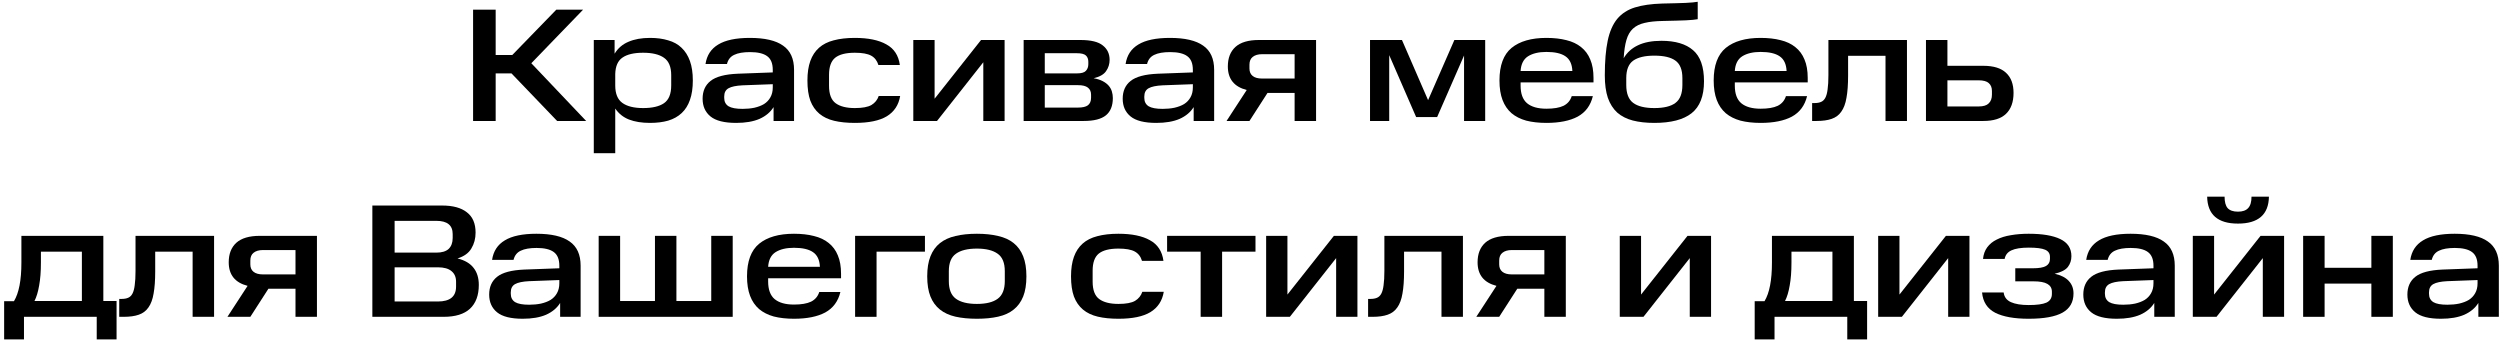
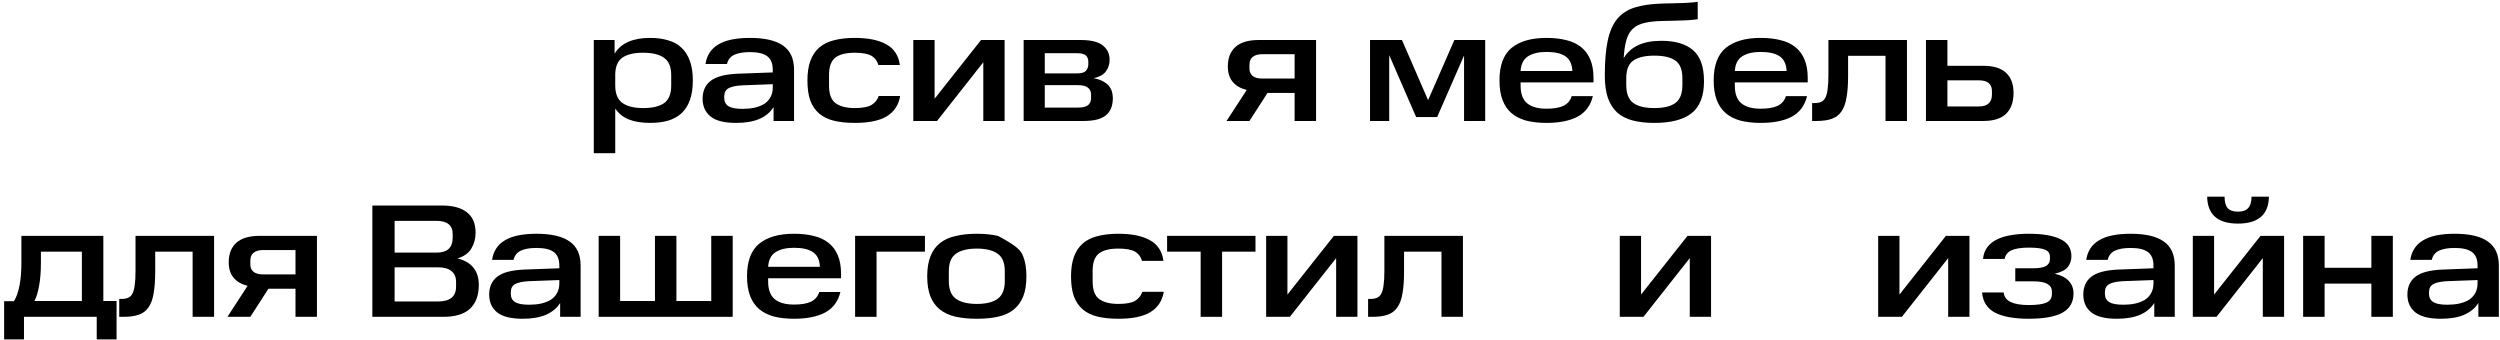
<svg xmlns="http://www.w3.org/2000/svg" width="434" height="59" viewBox="0 0 434 59" fill="none">
-   <path d="M101.224 1.68L92.236 10.976L101.756 21H96.716L88.792 12.74H86.048V21H82.128V1.68H86.048V9.548H88.932L96.576 1.68H101.224Z" fill="black" />
  <path d="M106.694 6.944V9.324C107.272 8.372 108.075 7.681 109.102 7.252C110.128 6.804 111.379 6.58 112.854 6.58C114.03 6.58 115.075 6.72 115.99 7C116.923 7.261 117.698 7.691 118.314 8.288C118.948 8.885 119.434 9.651 119.77 10.584C120.106 11.517 120.274 12.647 120.274 13.972C120.274 15.297 120.106 16.427 119.77 17.36C119.452 18.275 118.976 19.031 118.342 19.628C117.707 20.225 116.923 20.664 115.99 20.944C115.075 21.205 114.03 21.336 112.854 21.336C111.416 21.336 110.194 21.14 109.186 20.748C108.196 20.356 107.403 19.721 106.806 18.844V26.6H103.082V6.944H106.694ZM116.522 13.048C116.522 11.611 116.102 10.603 115.262 10.024C114.44 9.445 113.236 9.156 111.65 9.156C110.063 9.156 108.868 9.436 108.066 9.996C107.263 10.537 106.843 11.489 106.806 12.852V14.84C106.806 16.259 107.216 17.267 108.038 17.864C108.859 18.461 110.063 18.76 111.65 18.76C113.236 18.76 114.44 18.48 115.262 17.92C116.102 17.341 116.522 16.315 116.522 14.84V13.048Z" fill="black" />
  <path d="M121.972 17.136C121.972 15.811 122.429 14.784 123.344 14.056C124.277 13.309 125.855 12.889 128.076 12.796L134.152 12.572V12.124C134.152 11.004 133.825 10.211 133.172 9.744C132.537 9.277 131.548 9.044 130.204 9.044C129.028 9.044 128.113 9.203 127.46 9.52C126.807 9.819 126.387 10.351 126.2 11.116H122.476C122.7 9.604 123.437 8.475 124.688 7.728C125.939 6.963 127.768 6.58 130.176 6.58C132.771 6.58 134.693 7.028 135.944 7.924C137.213 8.801 137.848 10.201 137.848 12.124V21H134.292V18.592C133.751 19.469 132.939 20.151 131.856 20.636C130.773 21.103 129.42 21.336 127.796 21.336C125.743 21.336 124.259 20.963 123.344 20.216C122.429 19.469 121.972 18.443 121.972 17.136ZM128.916 18.9C129.644 18.9 130.325 18.835 130.96 18.704C131.613 18.555 132.173 18.34 132.64 18.06C133.107 17.761 133.471 17.379 133.732 16.912C134.012 16.427 134.152 15.848 134.152 15.176V14.616L128.888 14.812C127.787 14.868 126.984 15.036 126.48 15.316C125.976 15.596 125.724 16.072 125.724 16.744V16.996C125.724 17.649 125.976 18.135 126.48 18.452C126.984 18.751 127.796 18.9 128.916 18.9Z" fill="black" />
  <path d="M140.169 13.972C140.169 12.647 140.337 11.517 140.673 10.584C141.009 9.651 141.513 8.885 142.185 8.288C142.857 7.691 143.706 7.261 144.733 7C145.778 6.72 147.001 6.58 148.401 6.58C150.716 6.58 152.536 6.953 153.861 7.7C155.205 8.428 155.989 9.623 156.213 11.284H152.489C152.265 10.537 151.845 9.996 151.229 9.66C150.613 9.324 149.67 9.156 148.401 9.156C146.852 9.156 145.713 9.445 144.985 10.024C144.276 10.603 143.921 11.592 143.921 12.992V14.896C143.921 16.352 144.304 17.36 145.069 17.92C145.834 18.48 146.945 18.76 148.401 18.76C149.708 18.76 150.669 18.583 151.285 18.228C151.901 17.855 152.321 17.332 152.545 16.66H156.269C156.008 18.228 155.233 19.404 153.945 20.188C152.676 20.953 150.828 21.336 148.401 21.336C147.038 21.336 145.844 21.215 144.817 20.972C143.79 20.729 142.932 20.319 142.241 19.74C141.55 19.161 141.028 18.405 140.673 17.472C140.337 16.539 140.169 15.372 140.169 13.972Z" fill="black" />
  <path d="M162.246 6.944V17.136L170.31 6.944H174.398V21H170.702V10.808L162.666 21H158.55V6.944H162.246Z" fill="black" />
  <path d="M187.561 6.944C189.39 6.944 190.687 7.261 191.453 7.896C192.237 8.512 192.629 9.343 192.629 10.388C192.629 11.116 192.423 11.769 192.013 12.348C191.621 12.927 190.902 13.337 189.857 13.58C190.473 13.692 190.996 13.86 191.425 14.084C191.854 14.308 192.199 14.569 192.461 14.868C192.722 15.167 192.909 15.503 193.021 15.876C193.133 16.249 193.189 16.632 193.189 17.024C193.189 18.368 192.787 19.367 191.985 20.02C191.182 20.673 189.904 21 188.149 21H177.705V6.944H187.561ZM189.409 16.436C189.409 15.895 189.222 15.484 188.849 15.204C188.494 14.924 187.925 14.784 187.141 14.784H181.373V18.676H187.141C187.925 18.676 188.494 18.545 188.849 18.284C189.222 18.004 189.409 17.565 189.409 16.968V16.436ZM188.933 10.724C188.933 10.257 188.793 9.893 188.513 9.632C188.233 9.371 187.719 9.24 186.973 9.24H181.373V12.74H186.973C187.738 12.74 188.251 12.591 188.513 12.292C188.793 11.993 188.933 11.611 188.933 11.144V10.724Z" fill="black" />
-   <path d="M194.9 17.136C194.9 15.811 195.357 14.784 196.272 14.056C197.205 13.309 198.783 12.889 201.004 12.796L207.08 12.572V12.124C207.08 11.004 206.753 10.211 206.1 9.744C205.465 9.277 204.476 9.044 203.132 9.044C201.956 9.044 201.041 9.203 200.388 9.52C199.735 9.819 199.315 10.351 199.128 11.116H195.404C195.628 9.604 196.365 8.475 197.616 7.728C198.867 6.963 200.696 6.58 203.104 6.58C205.699 6.58 207.621 7.028 208.872 7.924C210.141 8.801 210.776 10.201 210.776 12.124V21H207.22V18.592C206.679 19.469 205.867 20.151 204.784 20.636C203.701 21.103 202.348 21.336 200.724 21.336C198.671 21.336 197.187 20.963 196.272 20.216C195.357 19.469 194.9 18.443 194.9 17.136ZM201.844 18.9C202.572 18.9 203.253 18.835 203.888 18.704C204.541 18.555 205.101 18.34 205.568 18.06C206.035 17.761 206.399 17.379 206.66 16.912C206.94 16.427 207.08 15.848 207.08 15.176V14.616L201.816 14.812C200.715 14.868 199.912 15.036 199.408 15.316C198.904 15.596 198.652 16.072 198.652 16.744V16.996C198.652 17.649 198.904 18.135 199.408 18.452C199.912 18.751 200.724 18.9 201.844 18.9Z" fill="black" />
  <path d="M220.041 16.128L216.905 21H212.929L216.429 15.624C214.245 15.064 213.153 13.701 213.153 11.536C213.153 10.08 213.592 8.951 214.469 8.148C215.365 7.345 216.718 6.944 218.529 6.944H228.469V21H224.745V16.128H220.041ZM219.089 9.408C218.398 9.408 217.857 9.567 217.465 9.884C217.092 10.183 216.905 10.631 216.905 11.228V11.9C216.905 12.46 217.092 12.889 217.465 13.188C217.838 13.487 218.38 13.636 219.089 13.636H224.745V9.408H219.089Z" fill="black" />
  <path d="M241.168 9.576V21H237.836V6.944H243.38L247.916 17.388L252.48 6.944H257.828V21H254.16V9.632L249.484 20.328H245.844L241.168 9.576Z" fill="black" />
  <path d="M260.308 13.972C260.308 11.359 261.008 9.473 262.408 8.316C263.826 7.159 265.842 6.58 268.456 6.58C269.762 6.58 270.92 6.711 271.928 6.972C272.936 7.215 273.785 7.616 274.476 8.176C275.185 8.736 275.717 9.455 276.072 10.332C276.445 11.209 276.632 12.273 276.632 13.524V14.308H263.976V14.868C263.976 16.268 264.349 17.285 265.096 17.92C265.861 18.555 266.981 18.872 268.456 18.872C269.725 18.872 270.714 18.704 271.424 18.368C272.133 18.013 272.609 17.453 272.852 16.688H276.52C276.128 18.312 275.25 19.497 273.888 20.244C272.525 20.972 270.714 21.336 268.456 21.336C267.149 21.336 265.982 21.205 264.956 20.944C263.948 20.664 263.098 20.235 262.408 19.656C261.717 19.059 261.194 18.293 260.84 17.36C260.485 16.427 260.308 15.297 260.308 13.972ZM268.456 9.016C267.13 9.016 266.066 9.268 265.264 9.772C264.48 10.276 264.05 11.125 263.976 12.32H272.964C272.908 11.125 272.506 10.276 271.76 9.772C271.032 9.268 269.93 9.016 268.456 9.016Z" fill="black" />
  <path d="M278.595 13.104C278.595 10.659 278.763 8.643 279.099 7.056C279.435 5.469 279.986 4.209 280.751 3.276C281.535 2.343 282.562 1.68 283.831 1.288C285.101 0.896 286.678 0.672 288.563 0.616C289.459 0.597 290.234 0.579 290.887 0.56C291.559 0.541 292.138 0.523 292.623 0.504C293.109 0.485 293.519 0.457 293.855 0.42C294.21 0.383 294.499 0.345 294.723 0.308V3.332C294.499 3.369 294.219 3.407 293.883 3.444C293.566 3.463 293.165 3.491 292.679 3.528C292.213 3.547 291.653 3.565 290.999 3.584C290.346 3.603 289.581 3.621 288.703 3.64C287.415 3.659 286.351 3.771 285.511 3.976C284.671 4.163 283.99 4.499 283.467 4.984C282.963 5.451 282.59 6.104 282.347 6.944C282.105 7.765 281.946 8.82 281.871 10.108C282.45 9.119 283.271 8.372 284.335 7.868C285.418 7.345 286.781 7.084 288.423 7.084C290.831 7.084 292.661 7.625 293.911 8.708C295.181 9.791 295.815 11.592 295.815 14.112C295.815 16.669 295.097 18.517 293.659 19.656C292.241 20.776 290.085 21.336 287.191 21.336C285.773 21.336 284.522 21.196 283.439 20.916C282.375 20.636 281.479 20.179 280.751 19.544C280.042 18.891 279.501 18.041 279.127 16.996C278.773 15.932 278.595 14.635 278.595 13.104ZM292.063 13.552C292.063 12.115 291.662 11.107 290.859 10.528C290.075 9.949 288.853 9.66 287.191 9.66C285.567 9.66 284.345 9.949 283.523 10.528C282.721 11.107 282.319 12.115 282.319 13.552V14.756C282.319 16.231 282.721 17.267 283.523 17.864C284.326 18.461 285.549 18.76 287.191 18.76C288.853 18.76 290.075 18.461 290.859 17.864C291.662 17.267 292.063 16.231 292.063 14.756V13.552Z" fill="black" />
  <path d="M297.496 13.972C297.496 11.359 298.196 9.473 299.596 8.316C301.015 7.159 303.031 6.58 305.644 6.58C306.951 6.58 308.108 6.711 309.116 6.972C310.124 7.215 310.974 7.616 311.664 8.176C312.374 8.736 312.906 9.455 313.26 10.332C313.634 11.209 313.82 12.273 313.82 13.524V14.308H301.164V14.868C301.164 16.268 301.538 17.285 302.284 17.92C303.05 18.555 304.17 18.872 305.644 18.872C306.914 18.872 307.903 18.704 308.612 18.368C309.322 18.013 309.798 17.453 310.04 16.688H313.708C313.316 18.312 312.439 19.497 311.076 20.244C309.714 20.972 307.903 21.336 305.644 21.336C304.338 21.336 303.171 21.205 302.144 20.944C301.136 20.664 300.287 20.235 299.596 19.656C298.906 19.059 298.383 18.293 298.028 17.36C297.674 16.427 297.496 15.297 297.496 13.972ZM305.644 9.016C304.319 9.016 303.255 9.268 302.452 9.772C301.668 10.276 301.239 11.125 301.164 12.32H310.152C310.096 11.125 309.695 10.276 308.948 9.772C308.22 9.268 307.119 9.016 305.644 9.016Z" fill="black" />
  <path d="M314.585 17.892H314.977C315.444 17.892 315.827 17.827 316.125 17.696C316.443 17.565 316.695 17.323 316.881 16.968C317.068 16.613 317.199 16.128 317.273 15.512C317.367 14.877 317.413 14.056 317.413 13.048V6.944H331.049V21H327.325V9.688H320.829V13.132C320.829 14.681 320.736 15.96 320.549 16.968C320.381 17.976 320.083 18.779 319.653 19.376C319.243 19.973 318.683 20.393 317.973 20.636C317.283 20.879 316.415 21 315.369 21H314.585V17.892Z" fill="black" />
  <path d="M334.348 6.944H338.072V11.424H344.316C346.071 11.424 347.378 11.825 348.236 12.628C349.114 13.431 349.552 14.597 349.552 16.128C349.552 17.715 349.114 18.928 348.236 19.768C347.378 20.589 346.071 21 344.316 21H334.348V6.944ZM345.8 15.792C345.8 15.195 345.614 14.737 345.24 14.42C344.886 14.103 344.307 13.944 343.504 13.944H338.072V18.48H343.504C344.307 18.48 344.886 18.303 345.24 17.948C345.614 17.593 345.8 17.089 345.8 16.436V15.792Z" fill="black" />
  <path d="M0.719 52.284H2.427C3.286 50.865 3.715 48.635 3.715 45.592V40.944H17.939V52.256H20.235V58.92H16.791V55H4.163V58.92H0.719V52.284ZM7.103 43.688V45.592C7.103 47.141 7.001 48.467 6.795 49.568C6.609 50.669 6.338 51.565 5.983 52.256H14.215V43.688H7.103Z" fill="black" />
  <path d="M20.699 51.892H21.091C21.558 51.892 21.94 51.827 22.239 51.696C22.556 51.565 22.808 51.323 22.995 50.968C23.182 50.613 23.312 50.128 23.387 49.512C23.48 48.877 23.527 48.056 23.527 47.048V40.944H37.163V55H33.439V43.688H26.943V47.132C26.943 48.681 26.85 49.96 26.663 50.968C26.495 51.976 26.196 52.779 25.767 53.376C25.356 53.973 24.796 54.393 24.087 54.636C23.396 54.879 22.528 55 21.483 55H20.699V51.892Z" fill="black" />
  <path d="M46.594 50.128L43.458 55H39.482L42.982 49.624C40.798 49.064 39.706 47.701 39.706 45.536C39.706 44.08 40.145 42.951 41.022 42.148C41.918 41.345 43.272 40.944 45.082 40.944H55.022V55H51.298V50.128H46.594ZM45.642 43.408C44.952 43.408 44.41 43.567 44.018 43.884C43.645 44.183 43.458 44.631 43.458 45.228V45.9C43.458 46.46 43.645 46.889 44.018 47.188C44.392 47.487 44.933 47.636 45.642 47.636H51.298V43.408H45.642Z" fill="black" />
  <path d="M76.765 35.68C78.632 35.68 80.06 36.072 81.049 36.856C82.057 37.621 82.561 38.797 82.561 40.384C82.561 41.411 82.318 42.325 81.833 43.128C81.366 43.931 80.564 44.509 79.425 44.864C80.694 45.181 81.628 45.732 82.225 46.516C82.822 47.281 83.121 48.261 83.121 49.456C83.121 51.267 82.608 52.648 81.581 53.6C80.573 54.533 79.052 55 77.017 55H64.641V35.68H76.765ZM79.173 48.896C79.173 48.112 78.912 47.505 78.389 47.076C77.866 46.628 77.073 46.404 76.009 46.404H68.505V52.34H76.009C78.118 52.34 79.173 51.481 79.173 49.764V48.896ZM78.585 40.636C78.585 39.105 77.642 38.34 75.757 38.34H68.505V43.856H75.757C76.709 43.856 77.418 43.641 77.885 43.212C78.352 42.764 78.585 42.129 78.585 41.308V40.636Z" fill="black" />
  <path d="M84.92 51.136C84.92 49.811 85.377 48.784 86.292 48.056C87.225 47.309 88.803 46.889 91.024 46.796L97.1 46.572V46.124C97.1 45.004 96.773 44.211 96.12 43.744C95.485 43.277 94.496 43.044 93.152 43.044C91.976 43.044 91.061 43.203 90.408 43.52C89.755 43.819 89.335 44.351 89.148 45.116H85.424C85.648 43.604 86.385 42.475 87.636 41.728C88.887 40.963 90.716 40.58 93.124 40.58C95.719 40.58 97.641 41.028 98.892 41.924C100.161 42.801 100.796 44.201 100.796 46.124V55H97.24V52.592C96.699 53.469 95.887 54.151 94.804 54.636C93.721 55.103 92.368 55.336 90.744 55.336C88.691 55.336 87.207 54.963 86.292 54.216C85.377 53.469 84.92 52.443 84.92 51.136ZM91.864 52.9C92.592 52.9 93.273 52.835 93.908 52.704C94.561 52.555 95.121 52.34 95.588 52.06C96.055 51.761 96.419 51.379 96.68 50.912C96.96 50.427 97.1 49.848 97.1 49.176V48.616L91.836 48.812C90.735 48.868 89.932 49.036 89.428 49.316C88.924 49.596 88.672 50.072 88.672 50.744V50.996C88.672 51.649 88.924 52.135 89.428 52.452C89.932 52.751 90.744 52.9 91.864 52.9Z" fill="black" />
  <path d="M107.653 40.944V52.256H113.701V40.944H117.425V52.256H123.473V40.944H127.197V55H103.929V40.944H107.653Z" fill="black" />
  <path d="M129.682 47.972C129.682 45.359 130.382 43.473 131.782 42.316C133.201 41.159 135.217 40.58 137.83 40.58C139.137 40.58 140.294 40.711 141.302 40.972C142.31 41.215 143.16 41.616 143.85 42.176C144.56 42.736 145.092 43.455 145.446 44.332C145.82 45.209 146.006 46.273 146.006 47.524V48.308H133.35V48.868C133.35 50.268 133.724 51.285 134.47 51.92C135.236 52.555 136.356 52.872 137.83 52.872C139.1 52.872 140.089 52.704 140.798 52.368C141.508 52.013 141.984 51.453 142.226 50.688H145.894C145.502 52.312 144.625 53.497 143.262 54.244C141.9 54.972 140.089 55.336 137.83 55.336C136.524 55.336 135.357 55.205 134.33 54.944C133.322 54.664 132.473 54.235 131.782 53.656C131.092 53.059 130.569 52.293 130.214 51.36C129.86 50.427 129.682 49.297 129.682 47.972ZM137.83 43.016C136.505 43.016 135.441 43.268 134.638 43.772C133.854 44.276 133.425 45.125 133.35 46.32H142.338C142.282 45.125 141.881 44.276 141.134 43.772C140.406 43.268 139.305 43.016 137.83 43.016Z" fill="black" />
  <path d="M160.57 40.944V43.688H152.17V55H148.446V40.944H160.57Z" fill="black" />
-   <path d="M174.433 47.076C174.433 45.639 174.022 44.631 173.201 44.052C172.379 43.455 171.175 43.156 169.589 43.156C167.983 43.156 166.77 43.455 165.949 44.052C165.127 44.631 164.717 45.639 164.717 47.076V48.812C164.717 50.249 165.127 51.267 165.949 51.864C166.77 52.461 167.983 52.76 169.589 52.76C171.194 52.76 172.398 52.461 173.201 51.864C174.022 51.267 174.433 50.24 174.433 48.784V47.076ZM160.965 47.972C160.965 46.591 161.151 45.433 161.525 44.5C161.898 43.548 162.449 42.783 163.177 42.204C163.905 41.625 164.801 41.215 165.865 40.972C166.947 40.711 168.189 40.58 169.589 40.58C170.989 40.58 172.221 40.711 173.285 40.972C174.367 41.215 175.263 41.625 175.973 42.204C176.701 42.783 177.251 43.548 177.625 44.5C177.998 45.433 178.185 46.591 178.185 47.972C178.185 49.372 177.998 50.539 177.625 51.472C177.251 52.405 176.701 53.161 175.973 53.74C175.263 54.319 174.367 54.729 173.285 54.972C172.221 55.215 170.989 55.336 169.589 55.336C168.189 55.336 166.947 55.215 165.865 54.972C164.801 54.729 163.905 54.319 163.177 53.74C162.449 53.161 161.898 52.405 161.525 51.472C161.151 50.539 160.965 49.372 160.965 47.972Z" fill="black" />
+   <path d="M174.433 47.076C174.433 45.639 174.022 44.631 173.201 44.052C172.379 43.455 171.175 43.156 169.589 43.156C167.983 43.156 166.77 43.455 165.949 44.052C165.127 44.631 164.717 45.639 164.717 47.076V48.812C164.717 50.249 165.127 51.267 165.949 51.864C166.77 52.461 167.983 52.76 169.589 52.76C171.194 52.76 172.398 52.461 173.201 51.864C174.022 51.267 174.433 50.24 174.433 48.784V47.076ZM160.965 47.972C160.965 46.591 161.151 45.433 161.525 44.5C161.898 43.548 162.449 42.783 163.177 42.204C163.905 41.625 164.801 41.215 165.865 40.972C166.947 40.711 168.189 40.58 169.589 40.58C170.989 40.58 172.221 40.711 173.285 40.972C176.701 42.783 177.251 43.548 177.625 44.5C177.998 45.433 178.185 46.591 178.185 47.972C178.185 49.372 177.998 50.539 177.625 51.472C177.251 52.405 176.701 53.161 175.973 53.74C175.263 54.319 174.367 54.729 173.285 54.972C172.221 55.215 170.989 55.336 169.589 55.336C168.189 55.336 166.947 55.215 165.865 54.972C164.801 54.729 163.905 54.319 163.177 53.74C162.449 53.161 161.898 52.405 161.525 51.472C161.151 50.539 160.965 49.372 160.965 47.972Z" fill="black" />
  <path d="M185.93 47.972C185.93 46.647 186.098 45.517 186.434 44.584C186.77 43.651 187.274 42.885 187.946 42.288C188.618 41.691 189.468 41.261 190.494 41C191.54 40.72 192.762 40.58 194.162 40.58C196.477 40.58 198.297 40.953 199.622 41.7C200.966 42.428 201.75 43.623 201.974 45.284H198.25C198.026 44.537 197.606 43.996 196.99 43.66C196.374 43.324 195.432 43.156 194.162 43.156C192.613 43.156 191.474 43.445 190.746 44.024C190.037 44.603 189.682 45.592 189.682 46.992V48.896C189.682 50.352 190.065 51.36 190.83 51.92C191.596 52.48 192.706 52.76 194.162 52.76C195.469 52.76 196.43 52.583 197.046 52.228C197.662 51.855 198.082 51.332 198.306 50.66H202.03C201.769 52.228 200.994 53.404 199.706 54.188C198.437 54.953 196.589 55.336 194.162 55.336C192.8 55.336 191.605 55.215 190.578 54.972C189.552 54.729 188.693 54.319 188.002 53.74C187.312 53.161 186.789 52.405 186.434 51.472C186.098 50.539 185.93 49.372 185.93 47.972Z" fill="black" />
  <path d="M202.609 43.688V40.944H217.953V43.688H212.157V55H208.433V43.688H202.609Z" fill="black" />
  <path d="M223.498 40.944V51.136L231.562 40.944H235.65V55H231.954V44.808L223.918 55H219.802V40.944H223.498Z" fill="black" />
  <path d="M237.501 51.892H237.893C238.36 51.892 238.742 51.827 239.041 51.696C239.358 51.565 239.61 51.323 239.797 50.968C239.984 50.613 240.114 50.128 240.189 49.512C240.282 48.877 240.329 48.056 240.329 47.048V40.944H253.965V55H250.241V43.688H243.745V47.132C243.745 48.681 243.652 49.96 243.465 50.968C243.297 51.976 242.998 52.779 242.569 53.376C242.158 53.973 241.598 54.393 240.889 54.636C240.198 54.879 239.33 55 238.285 55H237.501V51.892Z" fill="black" />
-   <path d="M263.396 50.128L260.26 55H256.284L259.784 49.624C257.6 49.064 256.508 47.701 256.508 45.536C256.508 44.08 256.947 42.951 257.824 42.148C258.72 41.345 260.074 40.944 261.884 40.944H271.824V55H268.1V50.128H263.396ZM262.444 43.408C261.754 43.408 261.212 43.567 260.82 43.884C260.447 44.183 260.26 44.631 260.26 45.228V45.9C260.26 46.46 260.447 46.889 260.82 47.188C261.194 47.487 261.735 47.636 262.444 47.636H268.1V43.408H262.444Z" fill="black" />
  <path d="M284.887 40.944V51.136L292.951 40.944H297.039V55H293.343V44.808L285.307 55H281.191V40.944H284.887Z" fill="black" />
-   <path d="M304.614 52.284H306.322C307.181 50.865 307.61 48.635 307.61 45.592V40.944H321.834V52.256H324.13V58.92H320.686V55H308.058V58.92H304.614V52.284ZM310.998 43.688V45.592C310.998 47.141 310.896 48.467 310.69 49.568C310.504 50.669 310.233 51.565 309.878 52.256H318.11V43.688H310.998Z" fill="black" />
  <path d="M329.746 40.944V51.136L337.81 40.944H341.898V55H338.202V44.808L330.166 55H326.05V40.944H329.746Z" fill="black" />
  <path d="M347.837 50.772C347.93 51.556 348.35 52.116 349.097 52.452C349.844 52.788 350.87 52.956 352.177 52.956C353.596 52.956 354.622 52.816 355.257 52.536C355.892 52.237 356.209 51.733 356.209 51.024V50.632C356.209 50.035 355.948 49.587 355.425 49.288C354.921 48.989 354.118 48.84 353.017 48.84H349.853V46.572H352.905C353.969 46.572 354.725 46.441 355.173 46.18C355.64 45.919 355.873 45.508 355.873 44.948V44.584C355.873 44.005 355.593 43.595 355.033 43.352C354.473 43.109 353.53 42.988 352.205 42.988C350.861 42.988 349.853 43.147 349.181 43.464C348.528 43.763 348.136 44.257 348.005 44.948H344.253C344.328 44.164 344.57 43.492 344.981 42.932C345.392 42.372 345.942 41.924 346.633 41.588C347.324 41.233 348.136 40.981 349.069 40.832C350.021 40.664 351.057 40.58 352.177 40.58C354.566 40.58 356.396 40.888 357.665 41.504C358.953 42.12 359.597 43.109 359.597 44.472C359.597 45.181 359.392 45.807 358.981 46.348C358.57 46.871 357.805 47.263 356.685 47.524C357.786 47.767 358.608 48.187 359.149 48.784C359.69 49.363 359.961 50.081 359.961 50.94C359.961 52.452 359.326 53.563 358.057 54.272C356.788 54.981 354.828 55.336 352.177 55.336C349.694 55.336 347.762 54.991 346.381 54.3C345 53.591 344.234 52.415 344.085 50.772H347.837Z" fill="black" />
  <path d="M361.662 51.136C361.662 49.811 362.119 48.784 363.034 48.056C363.967 47.309 365.544 46.889 367.766 46.796L373.842 46.572V46.124C373.842 45.004 373.515 44.211 372.862 43.744C372.227 43.277 371.238 43.044 369.894 43.044C368.718 43.044 367.803 43.203 367.15 43.52C366.496 43.819 366.076 44.351 365.89 45.116H362.166C362.39 43.604 363.127 42.475 364.378 41.728C365.628 40.963 367.458 40.58 369.866 40.58C372.46 40.58 374.383 41.028 375.634 41.924C376.903 42.801 377.538 44.201 377.538 46.124V55H373.982V52.592C373.44 53.469 372.628 54.151 371.546 54.636C370.463 55.103 369.11 55.336 367.486 55.336C365.432 55.336 363.948 54.963 363.034 54.216C362.119 53.469 361.662 52.443 361.662 51.136ZM368.606 52.9C369.334 52.9 370.015 52.835 370.65 52.704C371.303 52.555 371.863 52.34 372.33 52.06C372.796 51.761 373.16 51.379 373.422 50.912C373.702 50.427 373.842 49.848 373.842 49.176V48.616L368.578 48.812C367.476 48.868 366.674 49.036 366.17 49.316C365.666 49.596 365.414 50.072 365.414 50.744V50.996C365.414 51.649 365.666 52.135 366.17 52.452C366.674 52.751 367.486 52.9 368.606 52.9Z" fill="black" />
  <path d="M384.367 40.944V51.136L392.431 40.944H396.519V55H392.823V44.808L384.787 55H380.671V40.944H384.367ZM386.187 34.14C386.187 35.055 386.364 35.717 386.719 36.128C387.092 36.539 387.69 36.744 388.511 36.744C389.314 36.744 389.902 36.539 390.275 36.128C390.667 35.717 390.863 35.055 390.863 34.14H393.887C393.831 37.257 392.039 38.816 388.511 38.816C385.002 38.816 383.219 37.257 383.163 34.14H386.187Z" fill="black" />
  <path d="M403.55 40.944V46.488H411.67V40.944H415.394V55H411.67V49.232H403.55V55H399.826V40.944H403.55Z" fill="black" />
  <path d="M417.923 51.136C417.923 49.811 418.38 48.784 419.295 48.056C420.228 47.309 421.806 46.889 424.027 46.796L430.103 46.572V46.124C430.103 45.004 429.777 44.211 429.123 43.744C428.489 43.277 427.499 43.044 426.155 43.044C424.979 43.044 424.064 43.203 423.411 43.52C422.758 43.819 422.338 44.351 422.151 45.116H418.427C418.651 43.604 419.389 42.475 420.639 41.728C421.89 40.963 423.719 40.58 426.127 40.58C428.722 40.58 430.645 41.028 431.895 41.924C433.165 42.801 433.799 44.201 433.799 46.124V55H430.243V52.592C429.702 53.469 428.89 54.151 427.807 54.636C426.725 55.103 425.371 55.336 423.747 55.336C421.694 55.336 420.21 54.963 419.295 54.216C418.38 53.469 417.923 52.443 417.923 51.136ZM424.867 52.9C425.595 52.9 426.276 52.835 426.911 52.704C427.564 52.555 428.125 52.34 428.591 52.06C429.058 51.761 429.422 51.379 429.683 50.912C429.963 50.427 430.103 49.848 430.103 49.176V48.616L424.839 48.812C423.738 48.868 422.935 49.036 422.431 49.316C421.927 49.596 421.675 50.072 421.675 50.744V50.996C421.675 51.649 421.927 52.135 422.431 52.452C422.935 52.751 423.747 52.9 424.867 52.9Z" fill="black" />
</svg>